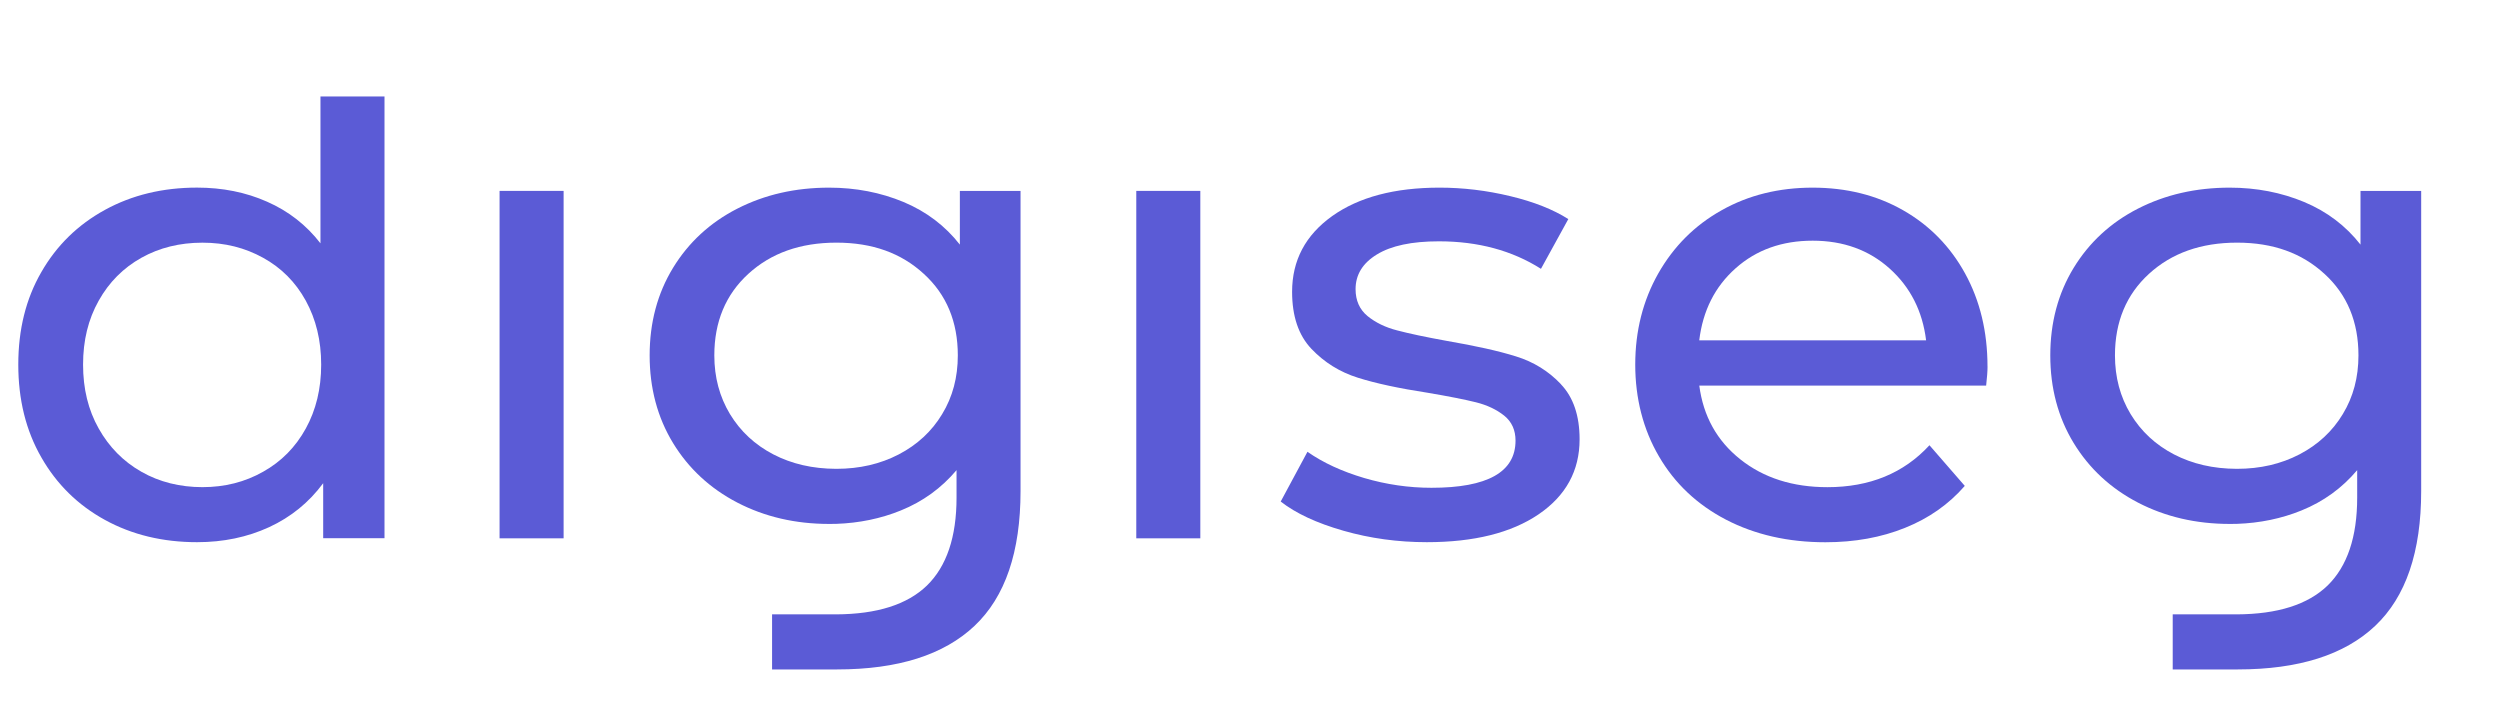
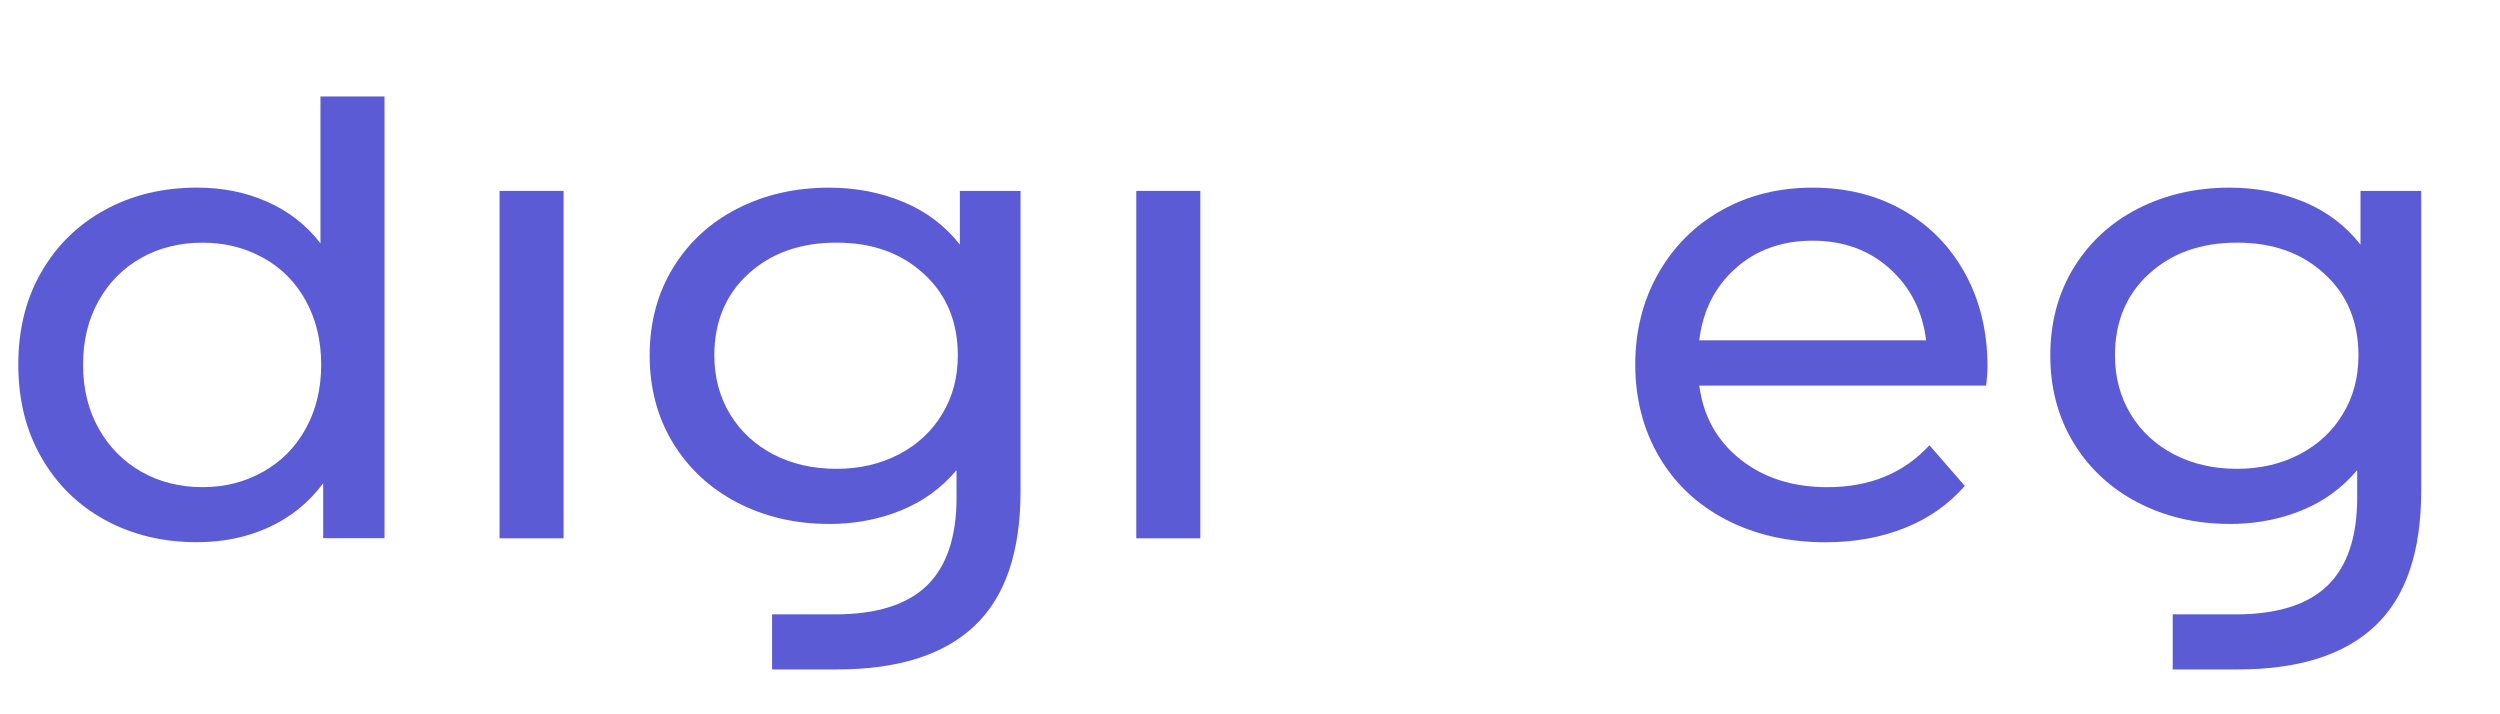
<svg xmlns="http://www.w3.org/2000/svg" id="logo" viewBox="88 50 700 200">
  <defs>
    <style>.cls-1{fill:#5B5BD6;}</style>
  </defs>
  <path class="cls-1" d="m177.73,77.01v41.12c-3.99-5.15-8.96-9.02-14.94-11.65-5.97-2.65-12.51-3.95-19.61-3.95-9.6,0-18.19,2.07-25.79,6.23-7.59,4.16-13.54,9.96-17.83,17.45-4.31,7.46-6.44,16.07-6.44,25.87s2.13,18.46,6.44,25.96c4.29,7.53,10.24,13.38,17.83,17.54,7.59,4.16,16.19,6.23,25.79,6.23,7.35,0,14.08-1.4,20.18-4.21,6.1-2.82,11.14-6.91,15.13-12.3v15.4h17.17v-123.7h-17.92Zm-4.11,92.98c-2.86,5.2-6.83,9.24-11.95,12.1-5.09,2.89-10.77,4.31-16.99,4.31s-12.05-1.42-17.09-4.31c-5.04-2.86-9.04-6.91-11.95-12.1-2.94-5.2-4.38-11.16-4.38-17.9s1.44-12.68,4.38-17.9c2.91-5.2,6.91-9.19,11.95-12.01,5.04-2.82,10.75-4.23,17.09-4.23s11.9,1.42,16.99,4.23c5.12,2.82,9.08,6.81,11.95,12.01,2.86,5.22,4.31,11.16,4.31,17.9s-1.44,12.7-4.31,17.9Z" />
  <rect class="cls-1" x="227.88" y="103.45" width="17.93" height="97.28" />
  <rect class="cls-1" x="406.16" y="103.45" width="17.93" height="97.28" />
-   <path class="cls-1" d="m525.08,157.59c-3.48-3.68-7.69-6.28-12.61-7.8-4.92-1.54-11.36-2.96-19.32-4.33-5.97-1.08-10.63-2.07-13.91-2.94-3.31-.84-6.07-2.19-8.33-4.02-2.23-1.85-3.35-4.36-3.35-7.53,0-4.04,1.98-7.29,5.97-9.72,3.99-2.45,9.77-3.68,17.36-3.68,10.97,0,20.5,2.57,28.58,7.7l7.66-13.93c-4.24-2.69-9.65-4.84-16.26-6.42-6.59-1.59-13.2-2.38-19.79-2.38-12.59,0-22.6,2.65-30.07,7.96-7.47,5.34-11.22,12.39-11.22,21.2,0,6.86,1.81,12.18,5.41,15.98,3.62,3.8,7.96,6.5,13,8.08,5.02,1.59,11.53,2.98,19.52,4.21,5.85.99,10.36,1.88,13.54,2.67,3.16.79,5.8,2.05,7.93,3.75,2.11,1.71,3.16,4.04,3.16,6.98,0,8.81-7.84,13.21-23.53,13.21-6.34,0-12.64-.91-18.86-2.74-6.22-1.85-11.51-4.28-15.87-7.34l-7.49,13.93c4.24,3.32,10.09,6.04,17.58,8.18,7.47,2.14,15.23,3.2,23.34,3.2,13.2,0,23.63-2.6,31.29-7.8,7.64-5.2,11.48-12.2,11.48-21.01,0-6.62-1.76-11.77-5.24-15.42Z" />
  <path class="cls-1" d="m644.5,152.64c0-9.79-2.11-18.48-6.27-26.06-4.16-7.58-9.97-13.5-17.36-17.71-7.42-4.23-15.87-6.33-25.32-6.33s-17.97,2.09-25.49,6.33c-7.54,4.21-13.44,10.13-17.75,17.71-4.29,7.58-6.44,16.1-6.44,25.51s2.2,18.12,6.64,25.7c4.41,7.58,10.68,13.5,18.76,17.71,8.11,4.21,17.39,6.33,27.84,6.33,8.23,0,15.65-1.35,22.31-4.04,6.66-2.67,12.24-6.59,16.72-11.74l-9.89-11.38c-7.22,7.84-16.75,11.74-28.58,11.74-9.72,0-17.85-2.6-24.39-7.8-6.54-5.2-10.36-12.08-11.48-20.65h80.32c.24-2.19.39-3.97.39-5.32Zm-80.71-7.34c1-8.33,4.41-15.06,10.19-20.19,5.78-5.15,12.98-7.72,21.57-7.72s15.79,2.62,21.57,7.82c5.78,5.2,9.18,11.89,10.19,20.09h-63.52Z" />
  <path class="cls-1" d="m356.76,103.45v15.04c-4.11-5.25-9.35-9.24-15.77-11.93-6.42-2.67-13.37-4.02-20.84-4.02-9.45,0-18.02,1.95-25.69,5.87-7.64,3.9-13.66,9.46-18.02,16.6-4.36,7.15-6.54,15.33-6.54,24.5s2.18,17.35,6.54,24.52c4.36,7.15,10.38,12.73,18.02,16.7,7.66,3.97,16.23,5.97,25.69,5.97.66,0,1.3,0,1.96-.02,6.46-.22,12.51-1.47,18.12-3.75,6.17-2.5,11.36-6.26,15.6-11.29v7.7c0,11.02-2.77,19.23-8.3,24.62-5.51,5.32-13.96,8.01-25.42,8.06h-17.93v15.42h18.22c17.04,0,29.87-4.07,38.47-12.2,8.6-8.13,12.88-20.72,12.88-37.73v-84.05h-16.99Zm-4.95,62.49c-2.91,4.84-6.98,8.59-12.15,11.29-5.17,2.69-10.99,4.04-17.46,4.04h-.1c-6.56-.02-12.41-1.37-17.56-4.04-5.17-2.69-9.21-6.45-12.15-11.29-2.91-4.84-4.38-10.3-4.38-16.43,0-9.41,3.18-17.04,9.53-22.84,6.37-5.82,14.57-8.73,24.66-8.73s18.12,2.91,24.46,8.73c6.37,5.8,9.53,13.43,9.53,22.84,0,6.14-1.44,11.6-4.38,16.43Z" />
  <path class="cls-1" d="m748.94,103.45v15.04c-4.11-5.25-9.35-9.24-15.77-11.93-6.42-2.67-13.37-4.02-20.84-4.02-9.45,0-18.02,1.95-25.69,5.87-7.64,3.9-13.66,9.46-18.02,16.6-4.36,7.15-6.54,15.33-6.54,24.5s2.18,17.35,6.54,24.52c4.36,7.15,10.38,12.73,18.02,16.7,7.66,3.97,16.23,5.97,25.69,5.97.66,0,1.3,0,1.96-.02,6.46-.22,12.51-1.47,18.12-3.75,6.17-2.5,11.36-6.26,15.6-11.29v7.7c0,11.02-2.77,19.23-8.3,24.62-5.51,5.32-13.96,8.01-25.42,8.06h-17.93v15.42h18.22c17.04,0,29.87-4.07,38.47-12.2,8.6-8.13,12.88-20.72,12.88-37.73v-84.05h-16.99Zm-4.95,62.49c-2.91,4.84-6.98,8.59-12.15,11.29-5.17,2.69-10.99,4.04-17.46,4.04h-.1c-6.56-.02-12.41-1.37-17.56-4.04-5.17-2.69-9.21-6.45-12.15-11.29-2.91-4.84-4.38-10.3-4.38-16.43,0-9.41,3.18-17.04,9.53-22.84,6.37-5.82,14.57-8.73,24.66-8.73s18.12,2.91,24.46,8.73c6.37,5.8,9.53,13.43,9.53,22.84,0,6.14-1.44,11.6-4.38,16.43Z" />
</svg>